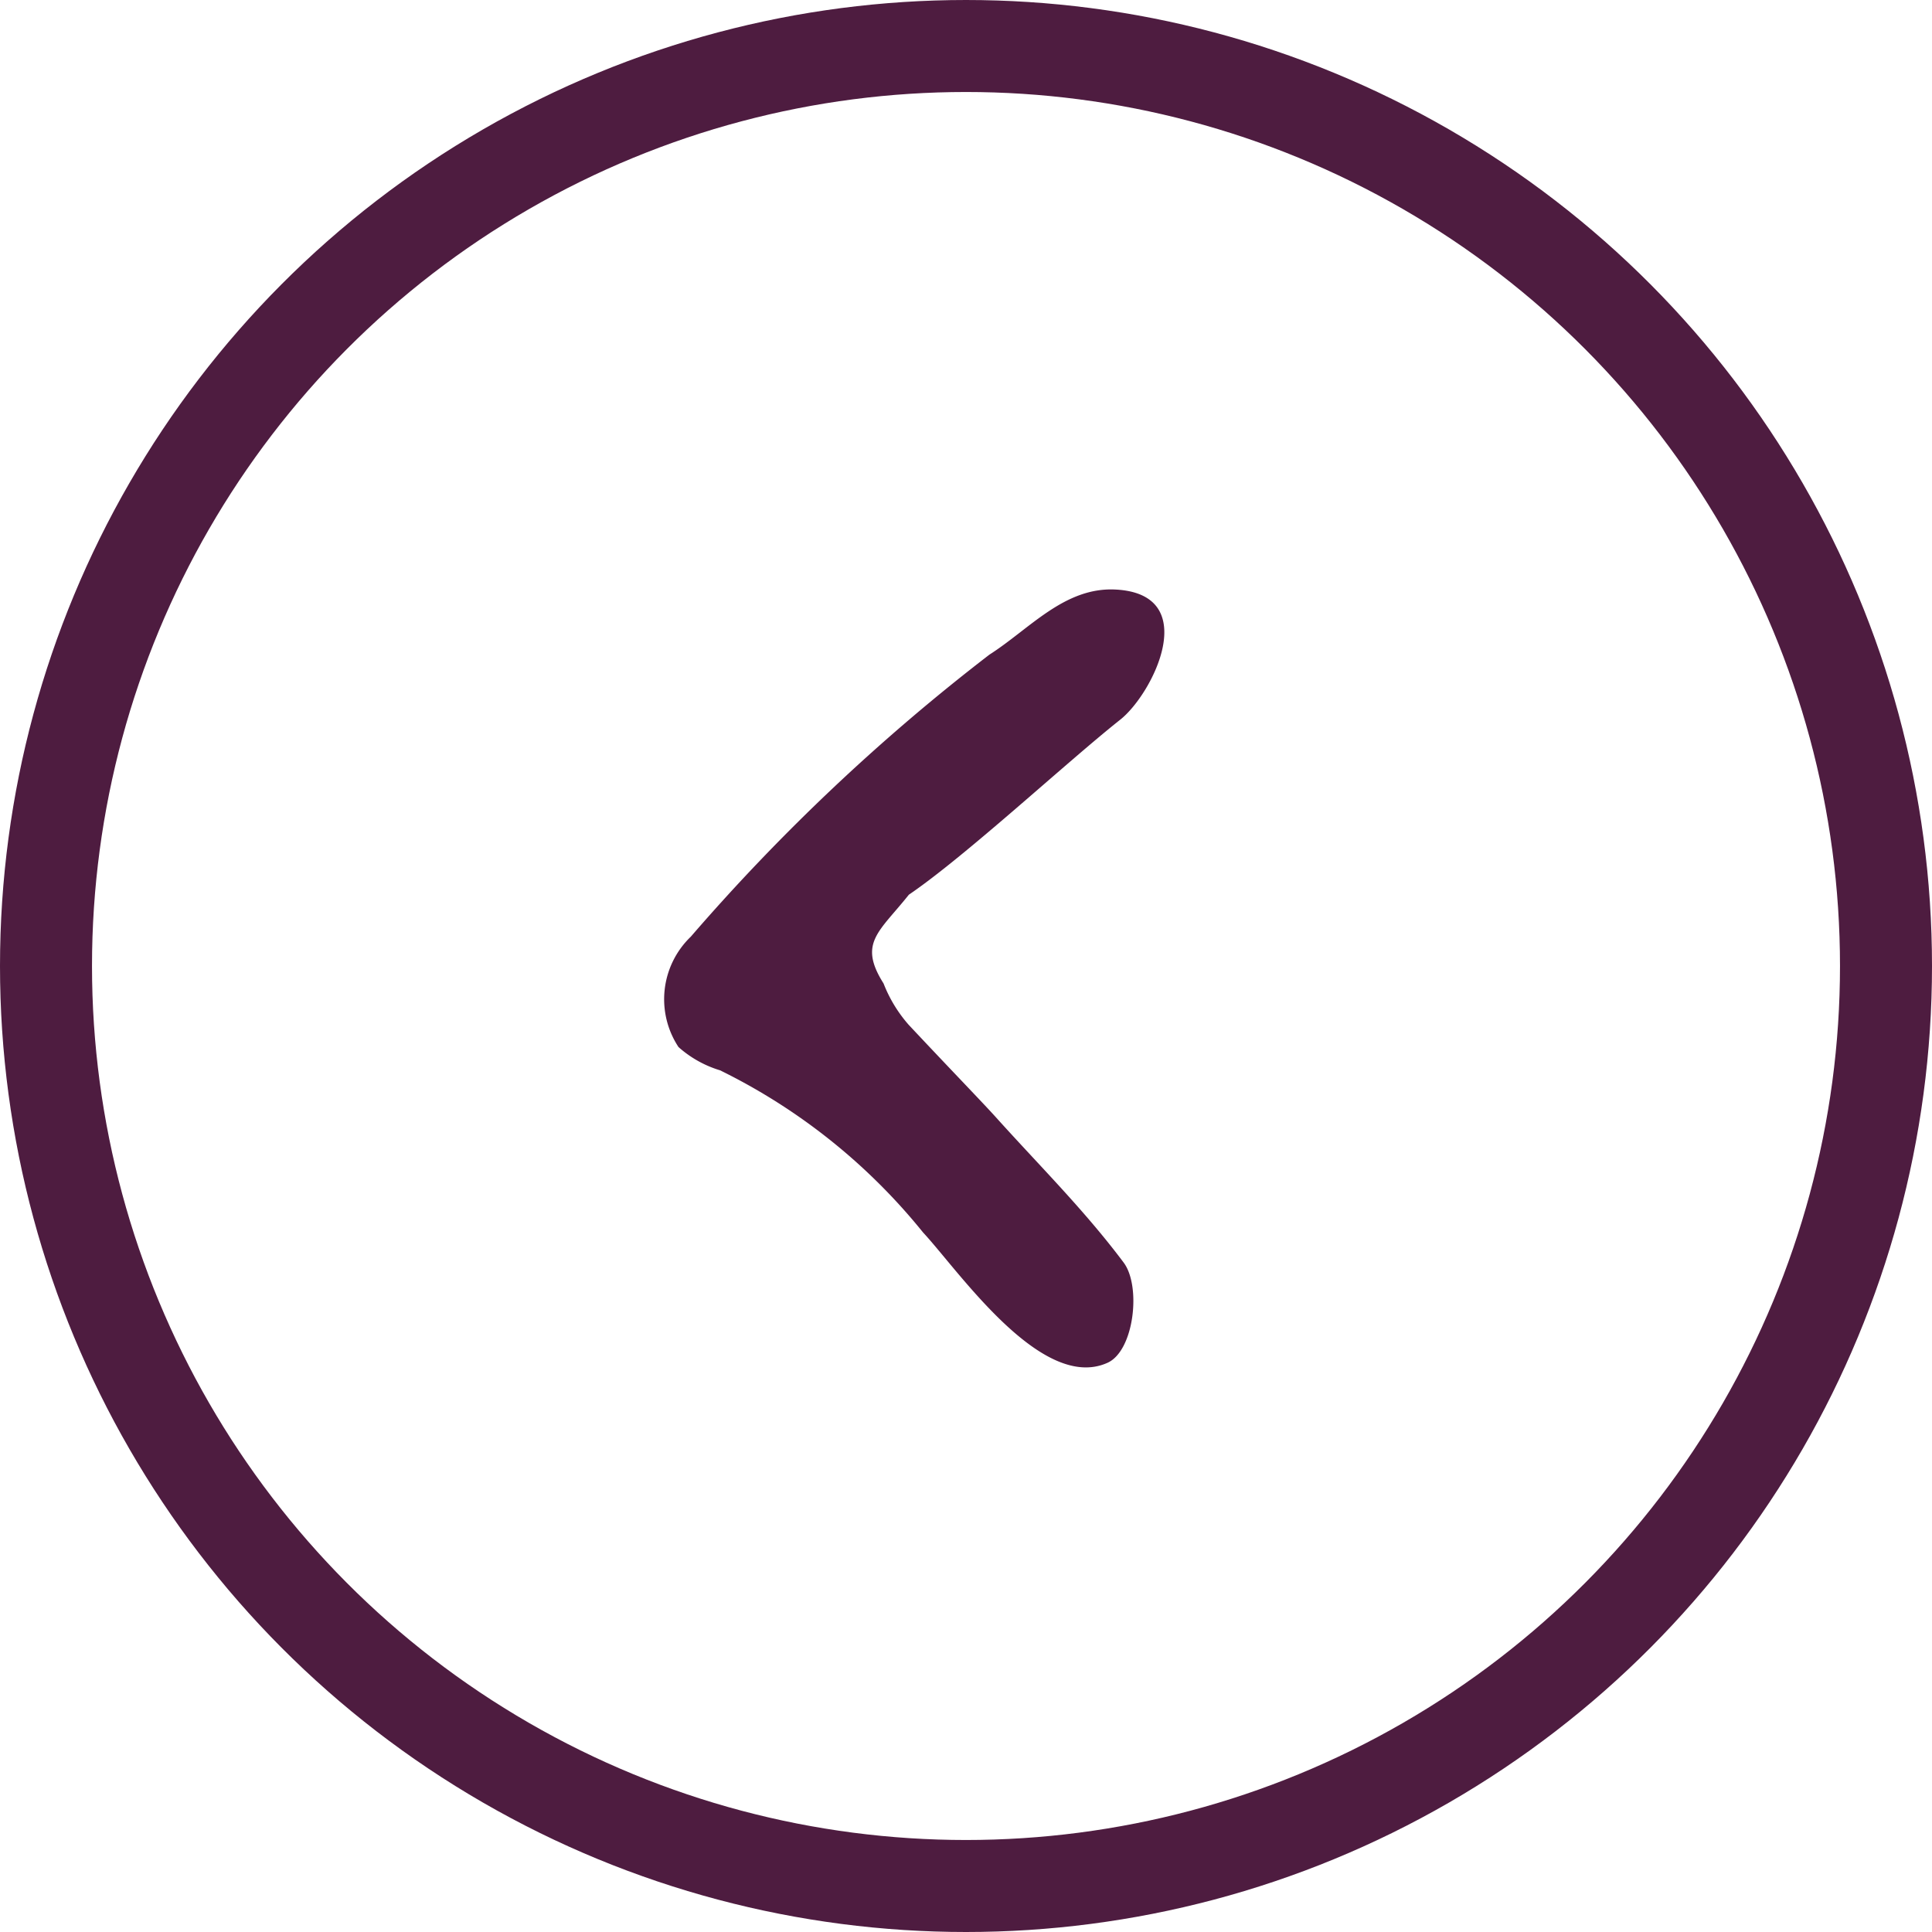
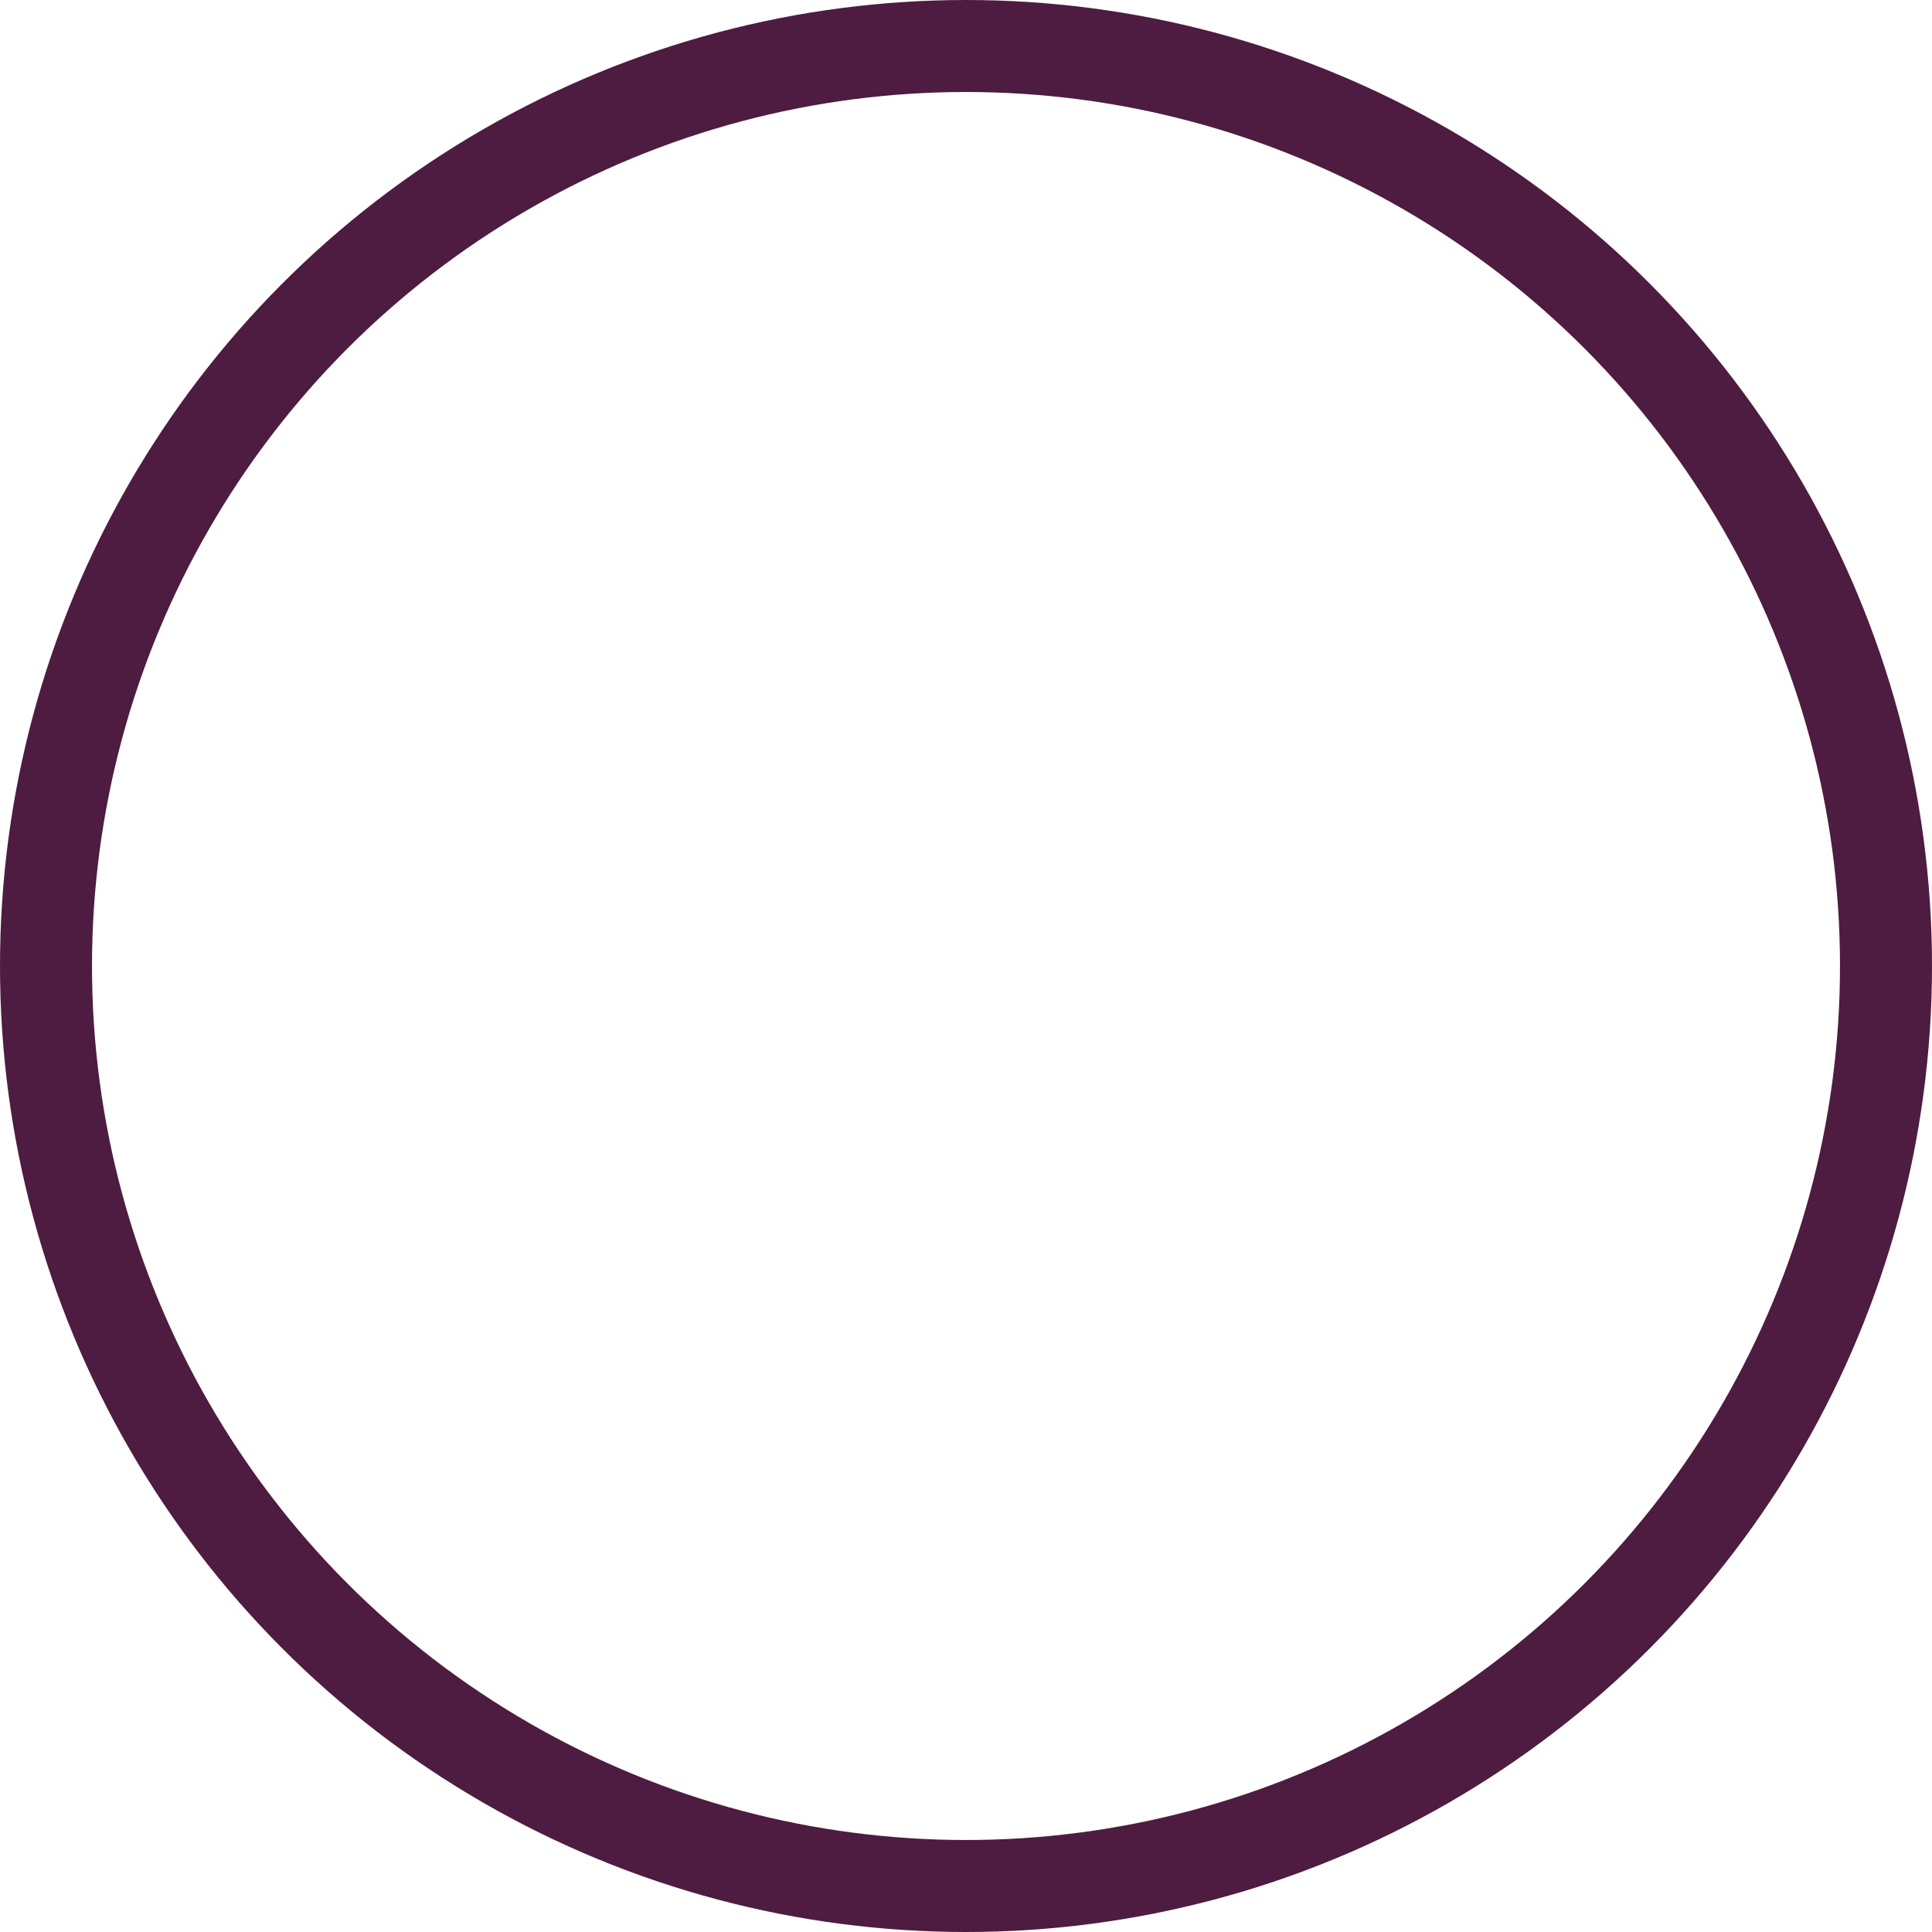
<svg xmlns="http://www.w3.org/2000/svg" width="21" height="21" viewBox="0 0 21 21">
  <defs>
    <clipPath id="clip-path">
-       <rect id="Rectangle_5391" data-name="Rectangle 5391" width="8.455" height="5.445" transform="translate(0 0)" fill="#4e1c40" />
-     </clipPath>
+       </clipPath>
  </defs>
  <g id="Group_8423" data-name="Group 8423" transform="translate(286.225 1025.217) rotate(-180)">
    <g id="Ellipse_1" data-name="Ellipse 1" transform="translate(265.225 1004.217)" fill="none" stroke="#4e1c40" stroke-width="1">
      <circle cx="10.5" cy="10.5" r="10.5" stroke="none" />
      <circle cx="10.5" cy="10.5" r="10" fill="none" />
    </g>
    <g id="Group_8074" data-name="Group 8074" transform="translate(273.569 1018.809) rotate(-90)">
      <g id="Group_8073" data-name="Group 8073" transform="translate(0 0)" clip-path="url(#clip-path)">
-         <path id="Path_6109" data-name="Path 6109" d="M8.405.618C8.275.328,7.573.25,7.316.442,6.752.864,6.27,1.35,5.744,1.824c-.166.149-.527.5-1.015.957a1.507,1.507,0,0,1-.447.271c-.441.279-.559.048-.965-.275,0,.1,0-.11,0,0C2.9,2.163,1.868,1.052,1.415.48,1.132.122.047-.417,0,.533c-.027.555.431.934.708,1.369A22.073,22.073,0,0,0,3.773,5.147a.943.943,0,0,0,1.2.134,1.2,1.2,0,0,0,.253-.452A6.526,6.526,0,0,1,6.988,2.623C7.4,2.239,8.728,1.336,8.405.618" transform="translate(0 0)" fill="#4e1c40" />
+         <path id="Path_6109" data-name="Path 6109" d="M8.405.618C8.275.328,7.573.25,7.316.442,6.752.864,6.27,1.35,5.744,1.824c-.166.149-.527.5-1.015.957a1.507,1.507,0,0,1-.447.271c-.441.279-.559.048-.965-.275,0,.1,0-.11,0,0C2.9,2.163,1.868,1.052,1.415.48,1.132.122.047-.417,0,.533A22.073,22.073,0,0,0,3.773,5.147a.943.943,0,0,0,1.2.134,1.2,1.2,0,0,0,.253-.452A6.526,6.526,0,0,1,6.988,2.623C7.4,2.239,8.728,1.336,8.405.618" transform="translate(0 0)" fill="#4e1c40" />
      </g>
    </g>
  </g>
</svg>